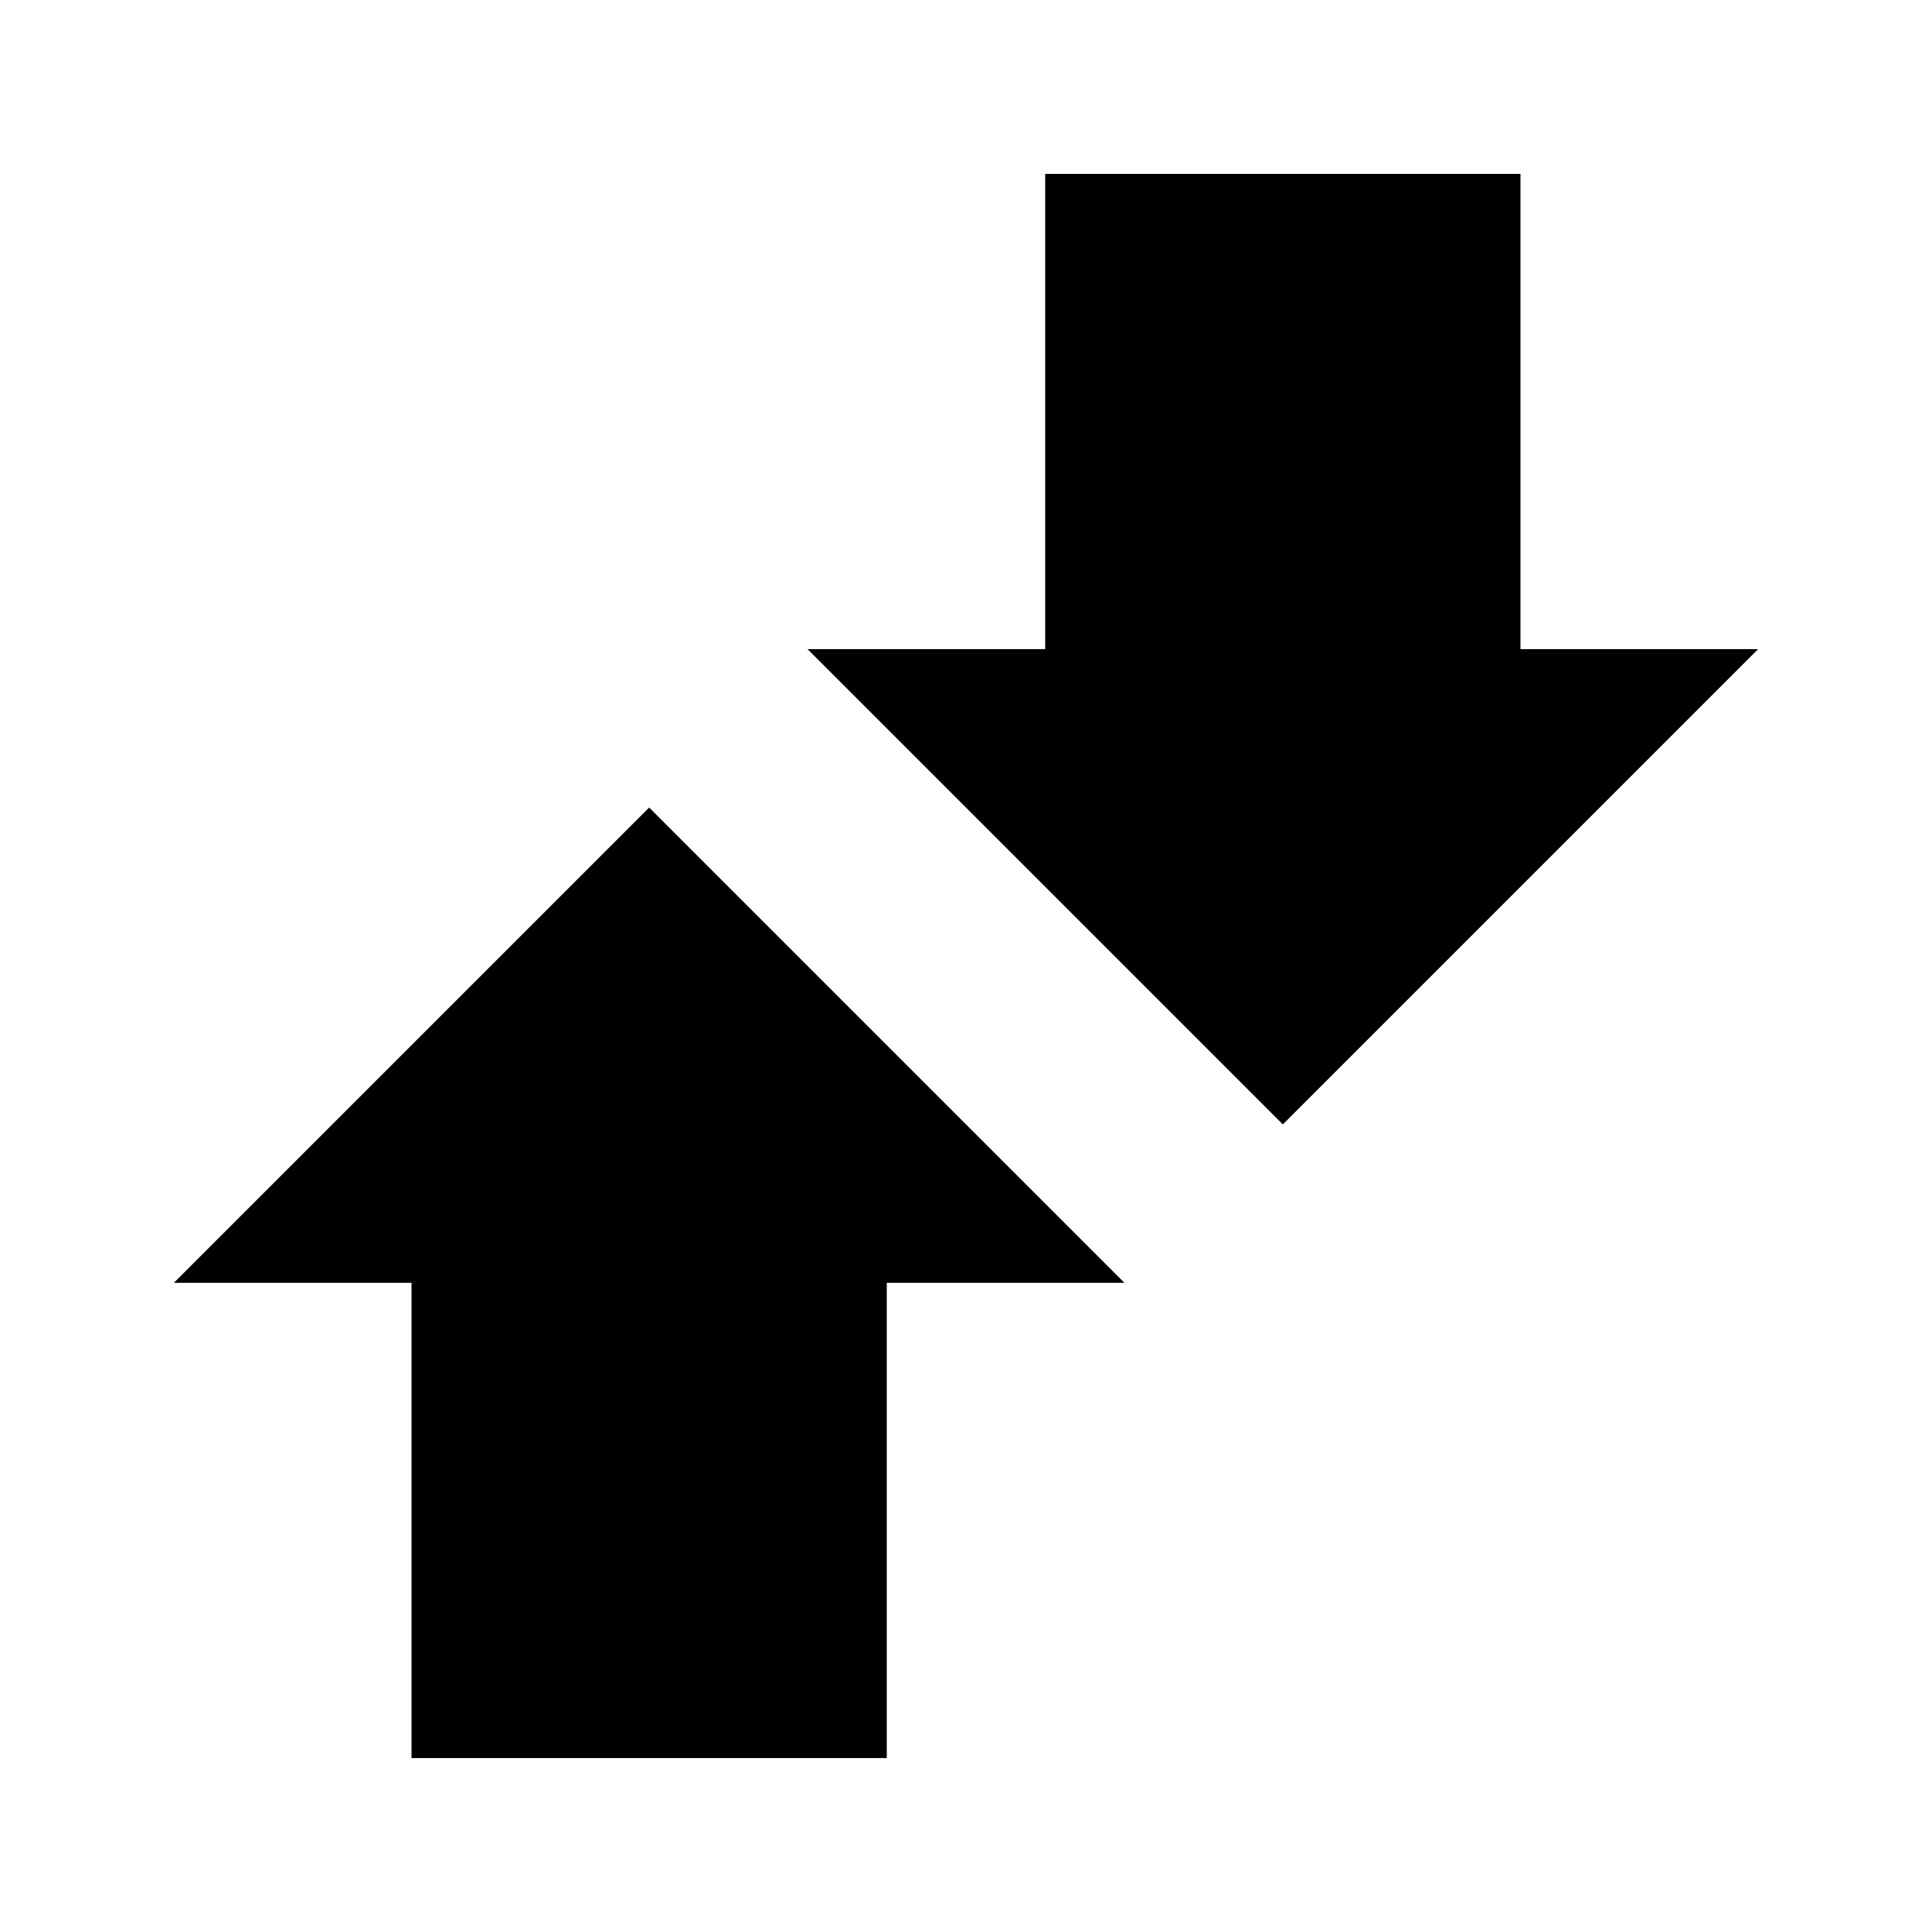
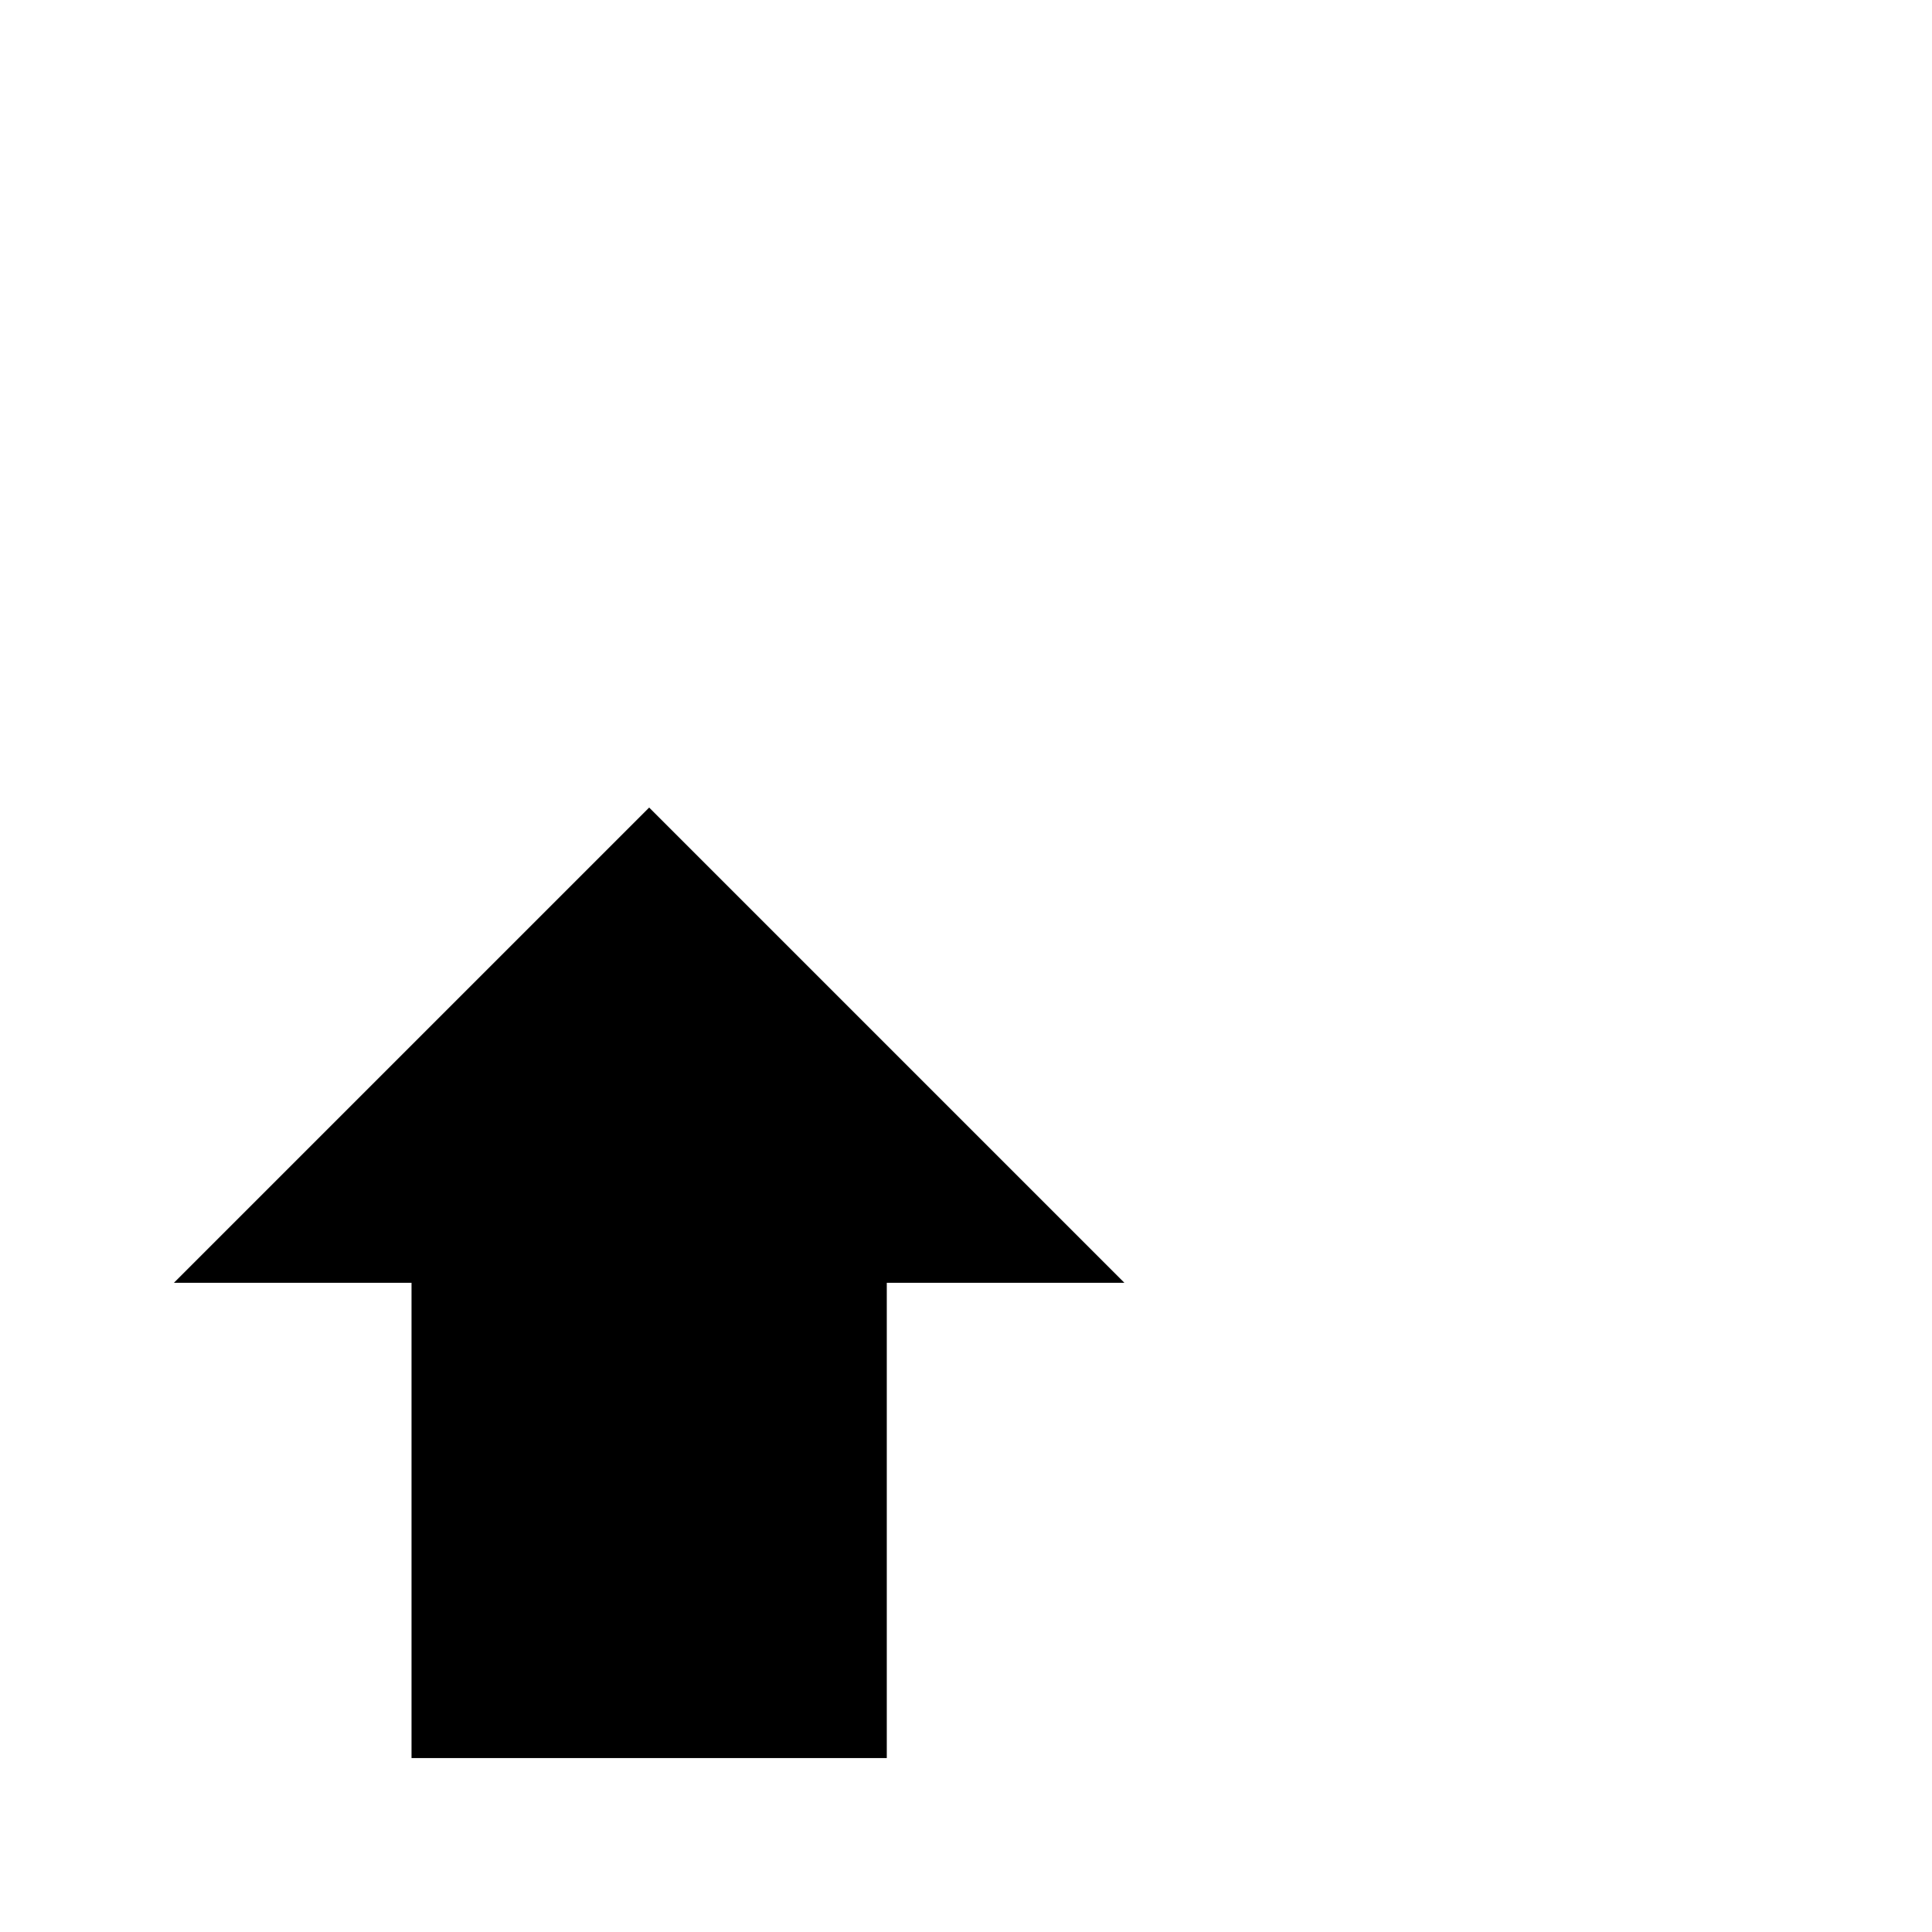
<svg xmlns="http://www.w3.org/2000/svg" fill="#000000" width="800px" height="800px" version="1.1" viewBox="144 144 512 512">
  <g>
-     <path d="m546.94 316.03v-125.95h-125.95v125.95h-62.977l125.95 125.95 125.95-125.95z" />
    <path d="m190.08 483.96h62.977v125.95h125.95v-125.95h62.977l-125.95-125.95z" />
  </g>
</svg>